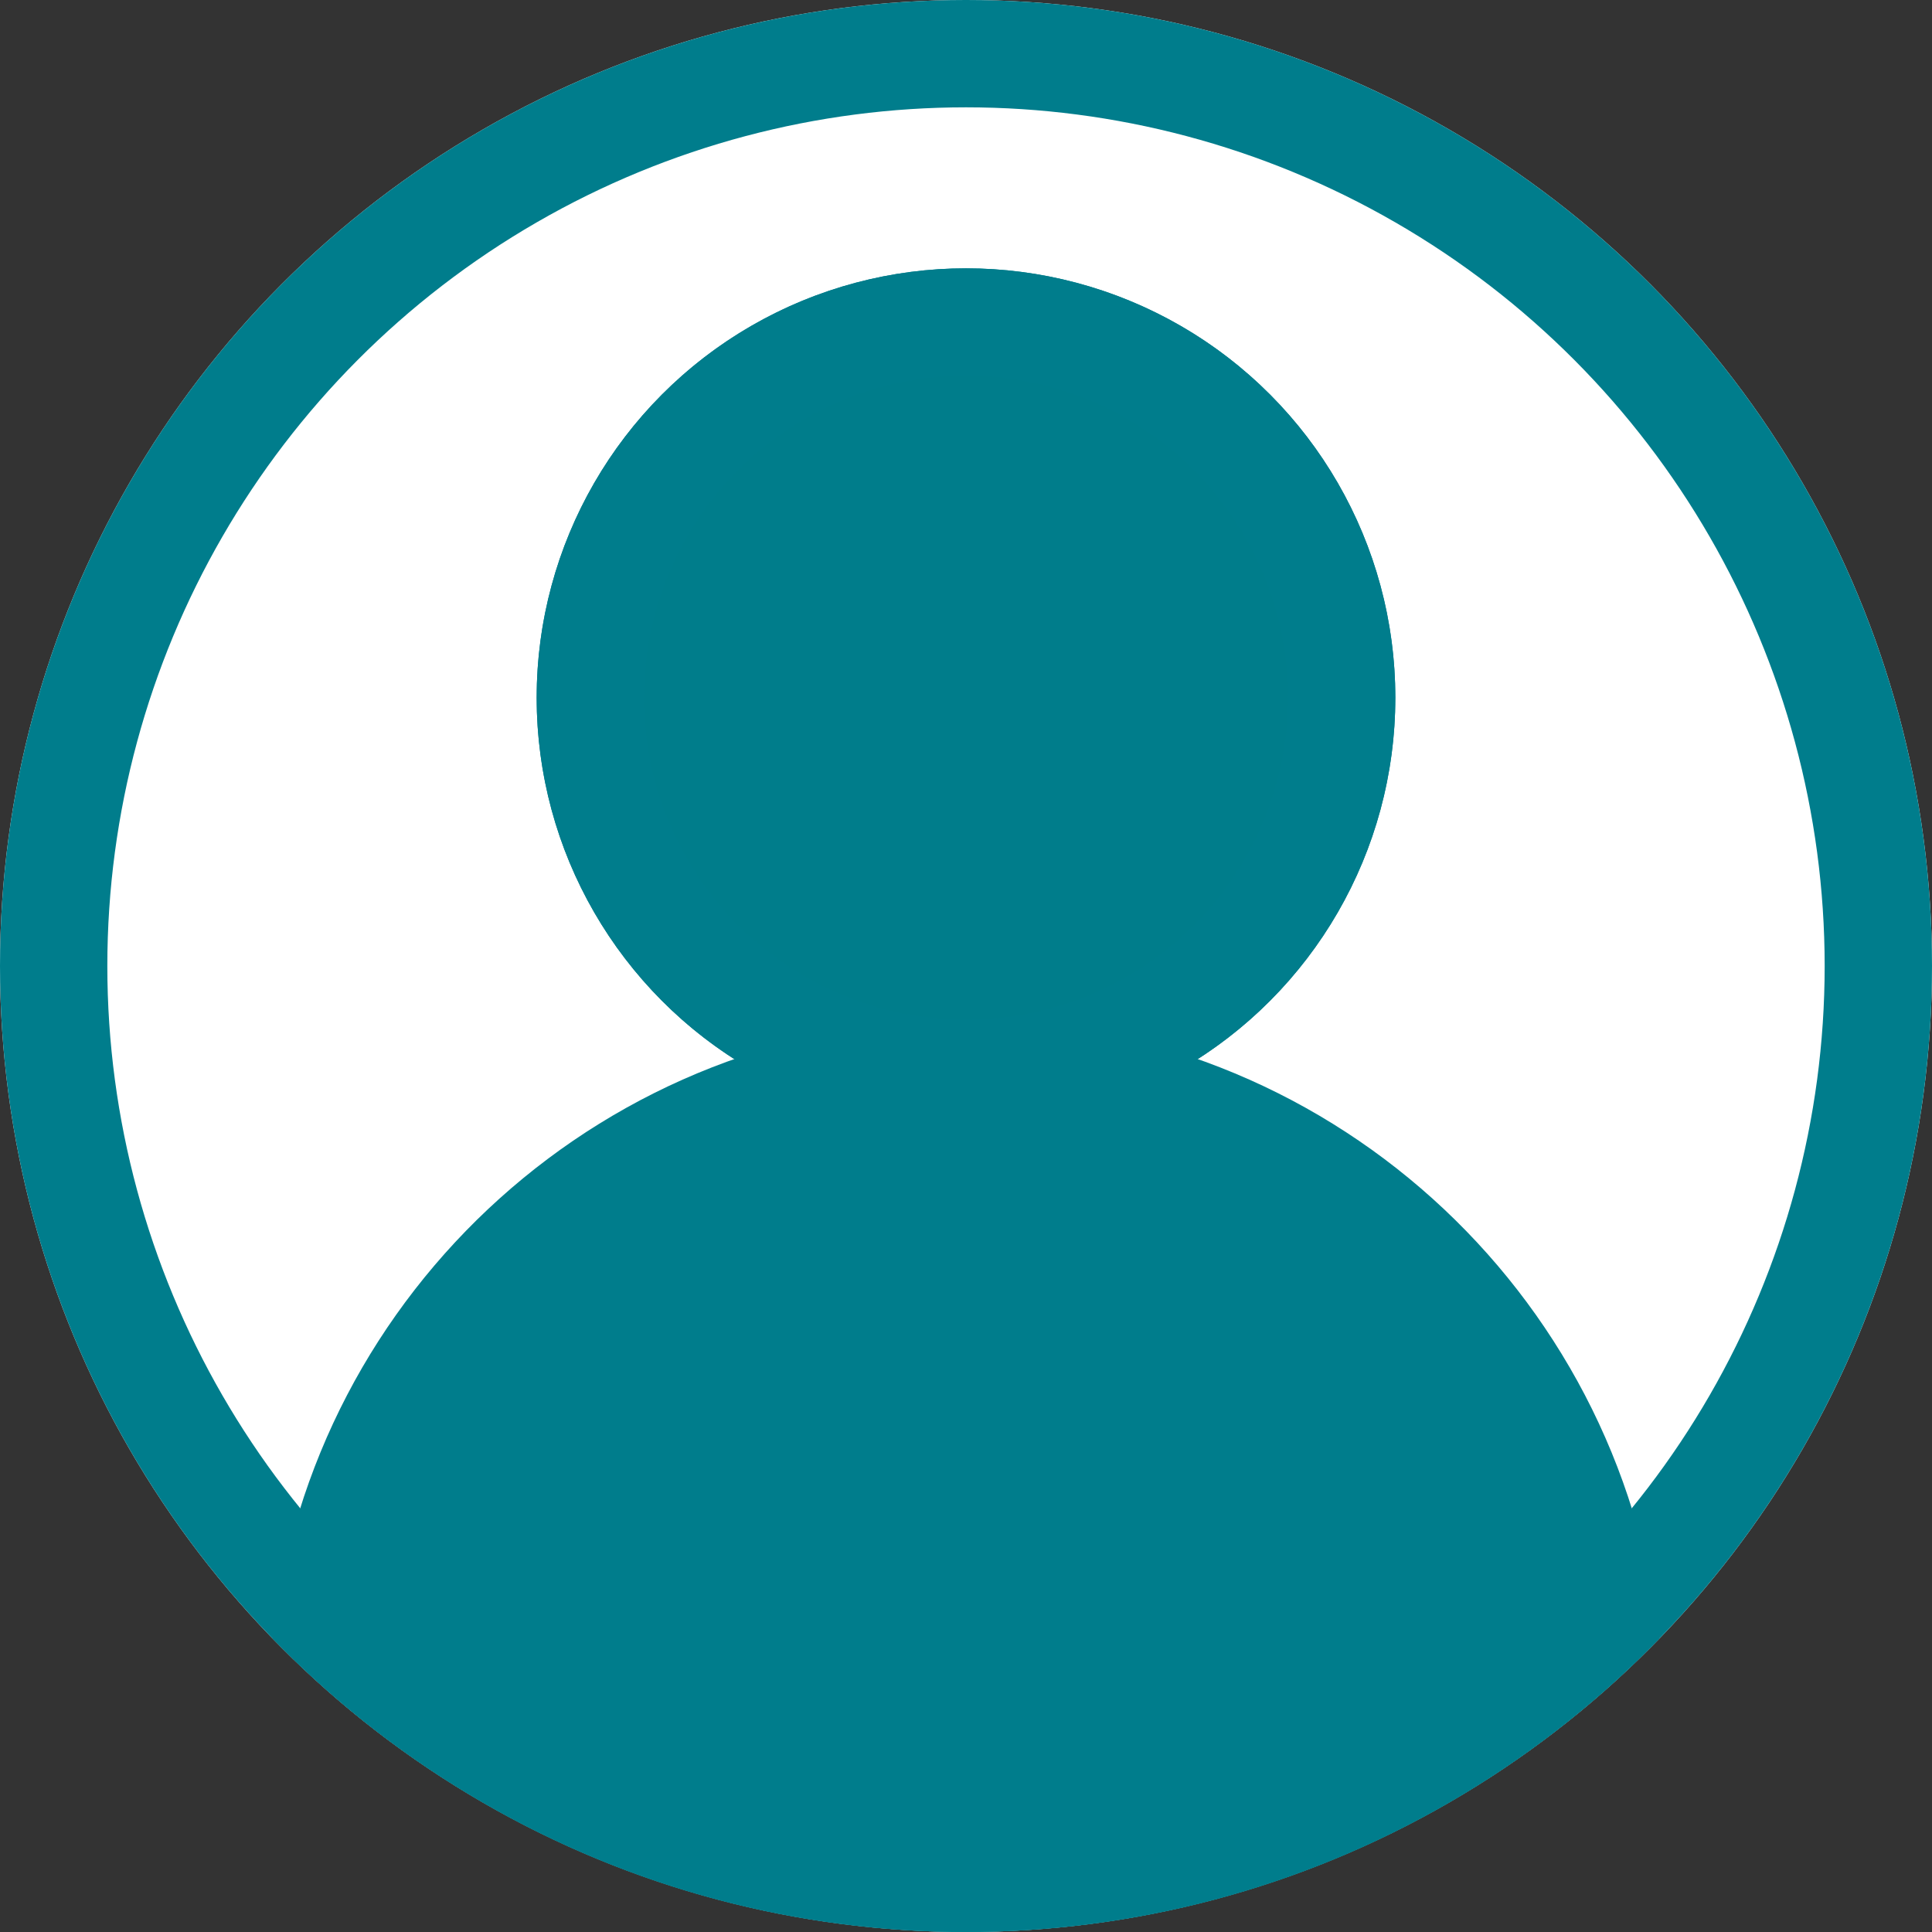
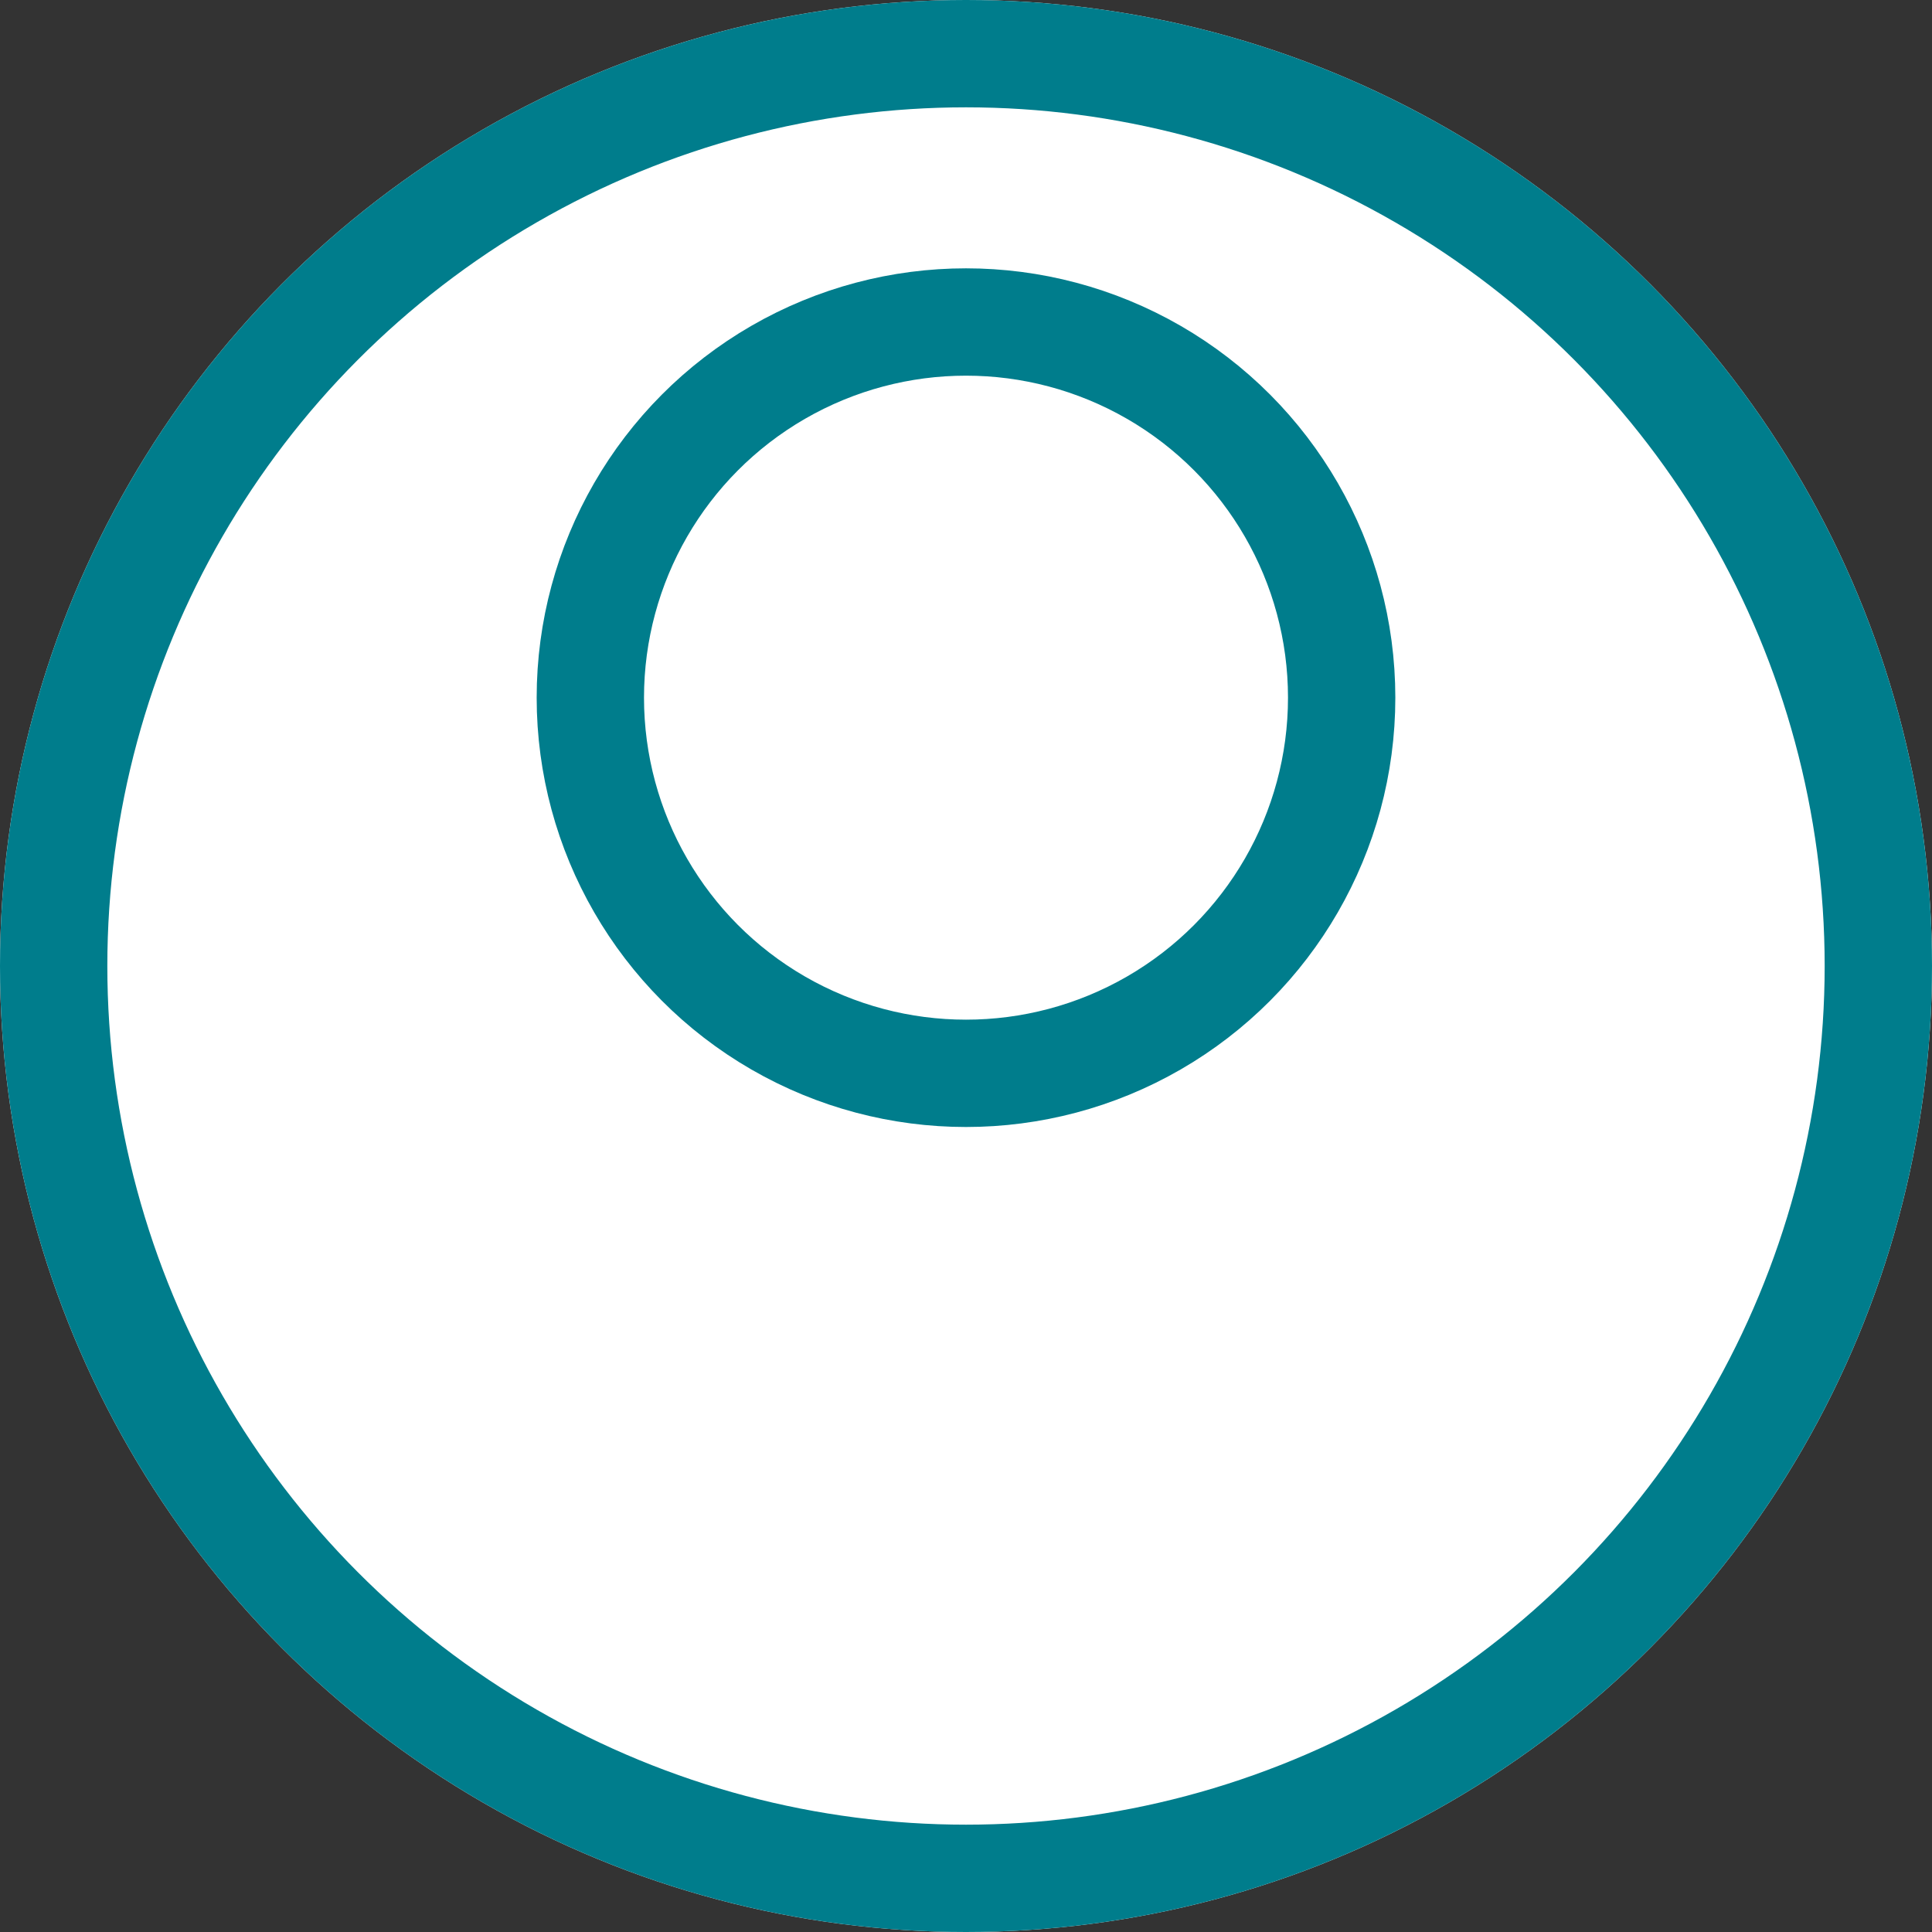
<svg xmlns="http://www.w3.org/2000/svg" width="36" height="36" viewBox="0 0 36 36">
  <rect x="0" y="0" width="36" height="36" fill="#333333" stroke="none" />
  <g transform="translate(-276 -19)">
    <g transform="translate(276 19)" fill="#fff" stroke="#007d8c" stroke-width="2">
      <circle cx="18" cy="18" r="18" stroke="none" />
      <circle cx="18" cy="18" r="17" fill="none" />
    </g>
    <g transform="translate(286 24)" fill="#007d8b" stroke="#007d8c" stroke-width="2">
-       <circle cx="8" cy="8" r="8" stroke="none" />
      <circle cx="8" cy="8" r="7" fill="none" />
    </g>
    <g transform="translate(276 19)" fill="#007d8c">
-       <path d="M 18 35 C 15.66 35 13.393 34.533 11.264 33.613 C 9.353 32.788 7.63 31.633 6.138 30.178 C 6.554 27.447 7.905 24.94 9.976 23.077 C 12.181 21.093 15.031 20 18 20 C 20.969 20 23.819 21.093 26.024 23.077 C 28.095 24.94 29.446 27.447 29.862 30.178 C 28.37 31.633 26.647 32.788 24.736 33.613 C 22.607 34.533 20.34 35 18 35 Z" stroke="none" />
-       <path d="M 18 34 C 20.203 34 22.336 33.561 24.339 32.695 C 25.978 31.987 27.469 31.023 28.784 29.821 C 28.321 27.516 27.124 25.412 25.355 23.82 C 23.334 22.002 20.722 21 18 21 C 15.278 21 12.666 22.002 10.645 23.82 C 8.876 25.412 7.679 27.516 7.216 29.821 C 8.531 31.023 10.022 31.987 11.661 32.695 C 13.664 33.561 15.797 34 18 34 M 18 36 C 12.932 36 8.353 33.905 5.082 30.535 C 5.81 24.045 11.316 19 18 19 C 24.684 19 30.19 24.045 30.918 30.535 C 27.647 33.905 23.068 36 18 36 Z" stroke="none" fill="#007d8c" />
-     </g>
+       </g>
  </g>
</svg>